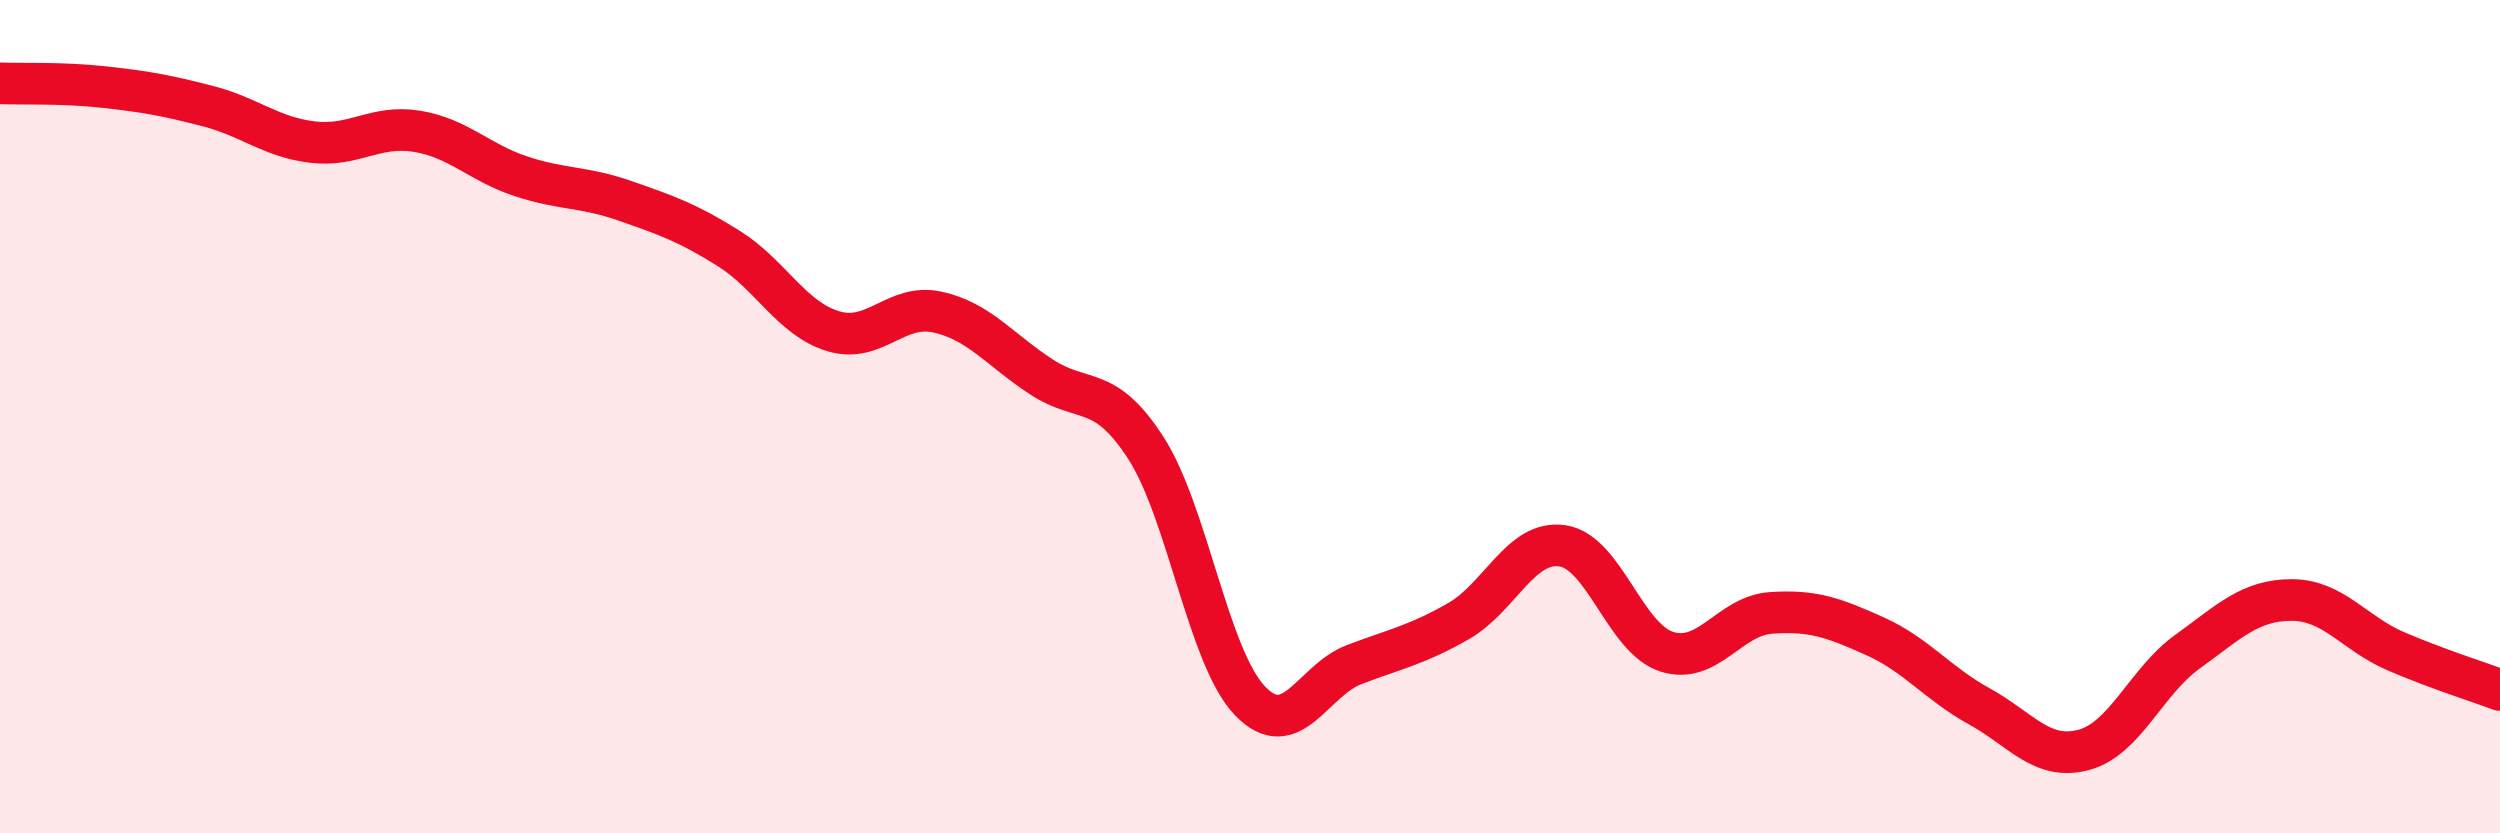
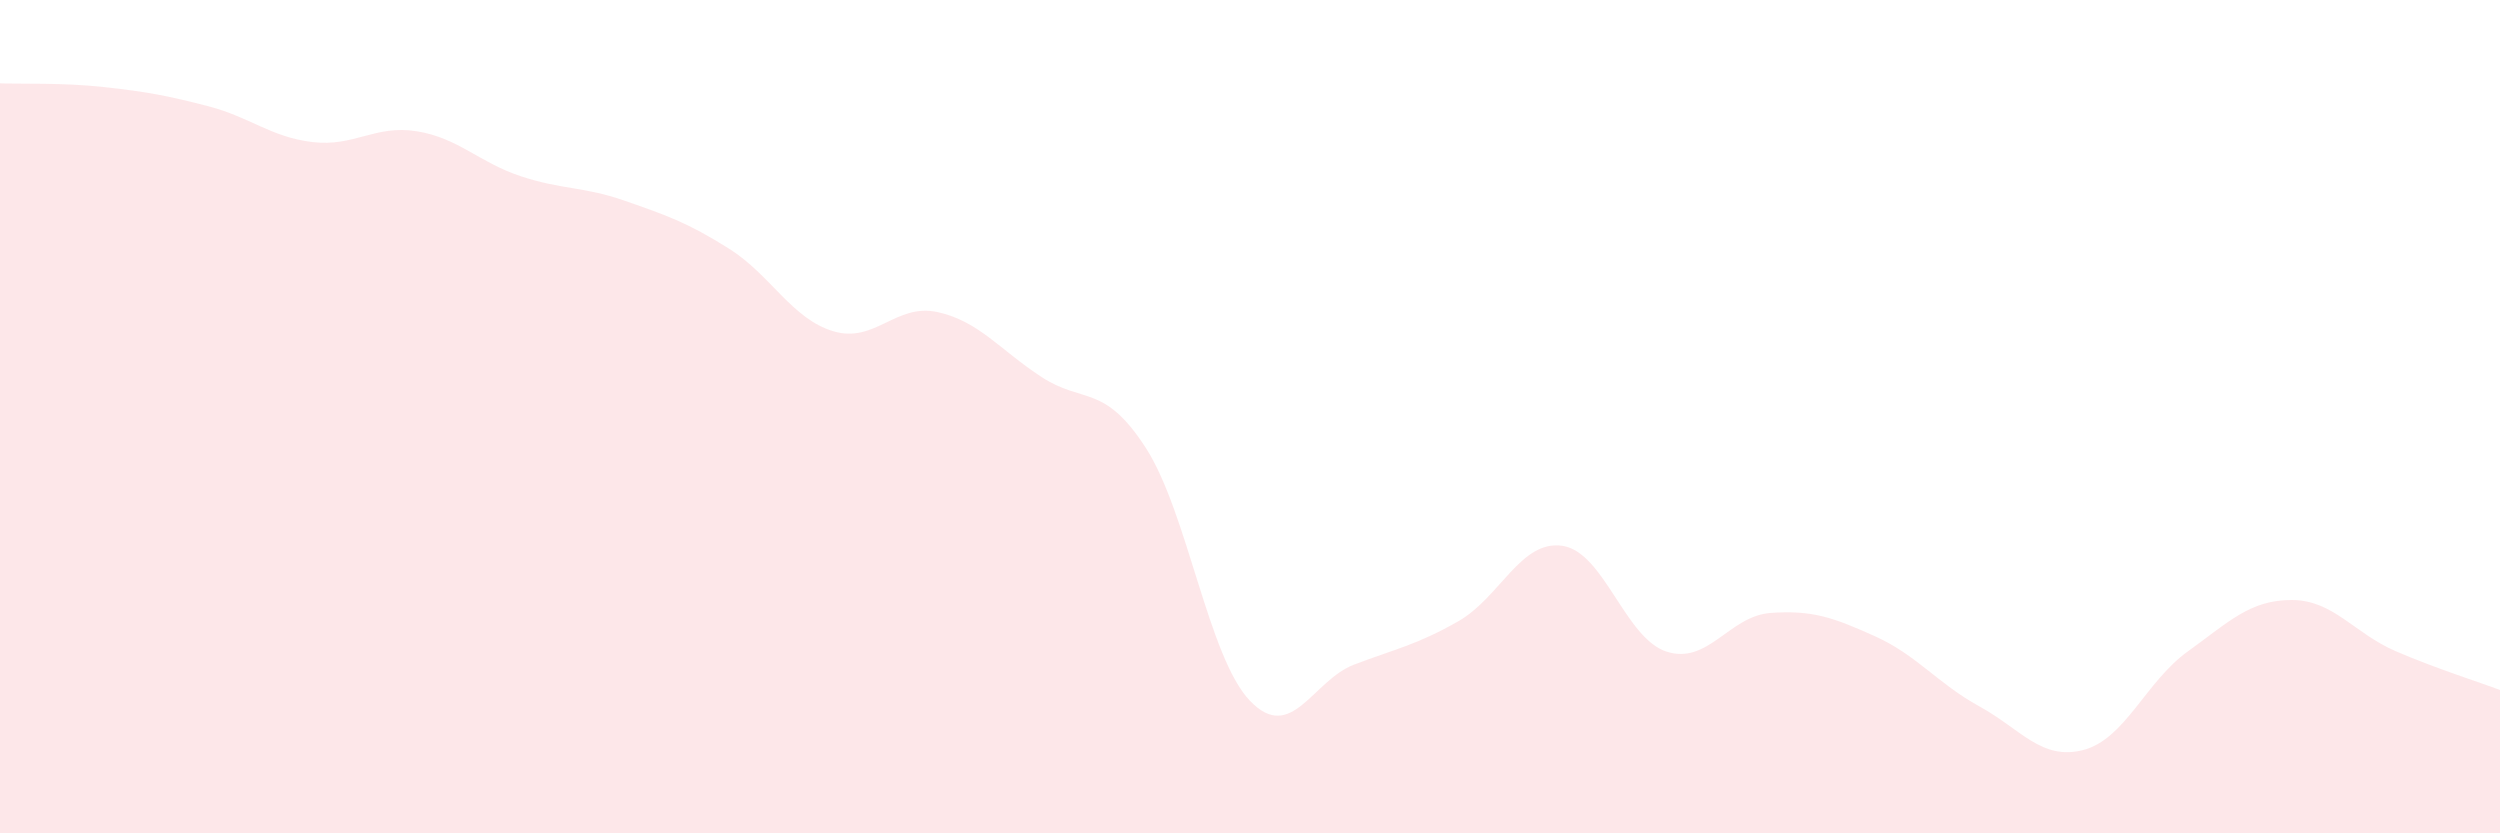
<svg xmlns="http://www.w3.org/2000/svg" width="60" height="20" viewBox="0 0 60 20">
  <path d="M 0,2 C 0.5,2.02 1.5,1.98 2.5,2.09 C 3.5,2.2 4,2.29 5,2.55 C 6,2.81 6.5,3.29 7.5,3.41 C 8.5,3.53 9,2.99 10,3.15 C 11,3.31 11.5,3.9 12.5,4.23 C 13.5,4.56 14,4.47 15,4.82 C 16,5.17 16.5,5.34 17.5,5.97 C 18.5,6.6 19,7.65 20,7.95 C 21,8.25 21.5,7.27 22.5,7.49 C 23.5,7.71 24,8.4 25,9.05 C 26,9.7 26.5,9.2 27.5,10.75 C 28.5,12.3 29,15.78 30,16.82 C 31,17.86 31.5,16.33 32.5,15.95 C 33.5,15.57 34,15.48 35,14.91 C 36,14.34 36.5,12.95 37.5,13.1 C 38.5,13.25 39,15.32 40,15.64 C 41,15.96 41.5,14.78 42.5,14.71 C 43.5,14.64 44,14.82 45,15.27 C 46,15.72 46.5,16.4 47.5,16.95 C 48.5,17.5 49,18.26 50,18 C 51,17.74 51.5,16.36 52.5,15.64 C 53.5,14.92 54,14.4 55,14.4 C 56,14.4 56.5,15.2 57.5,15.63 C 58.5,16.06 59.5,16.37 60,16.56L60 20L0 20Z" fill="#EB0A25" opacity="0.1" stroke-linecap="round" stroke-linejoin="round" />
-   <path d="M 0,2 C 0.5,2.02 1.5,1.98 2.5,2.09 C 3.5,2.2 4,2.29 5,2.55 C 6,2.81 6.5,3.29 7.5,3.41 C 8.5,3.53 9,2.99 10,3.15 C 11,3.31 11.5,3.9 12.5,4.23 C 13.5,4.56 14,4.47 15,4.82 C 16,5.17 16.5,5.34 17.5,5.97 C 18.5,6.6 19,7.65 20,7.95 C 21,8.25 21.5,7.27 22.5,7.49 C 23.5,7.71 24,8.4 25,9.05 C 26,9.7 26.5,9.2 27.5,10.75 C 28.5,12.3 29,15.78 30,16.82 C 31,17.86 31.5,16.33 32.5,15.95 C 33.5,15.57 34,15.48 35,14.91 C 36,14.34 36.5,12.95 37.5,13.1 C 38.5,13.25 39,15.32 40,15.64 C 41,15.96 41.5,14.78 42.5,14.71 C 43.5,14.64 44,14.82 45,15.27 C 46,15.72 46.5,16.4 47.5,16.95 C 48.5,17.5 49,18.26 50,18 C 51,17.74 51.5,16.36 52.5,15.64 C 53.5,14.92 54,14.4 55,14.4 C 56,14.4 56.5,15.2 57.5,15.63 C 58.5,16.06 59.5,16.37 60,16.56" stroke="#EB0A25" stroke-width="1" fill="none" stroke-linecap="round" stroke-linejoin="round" />
</svg>